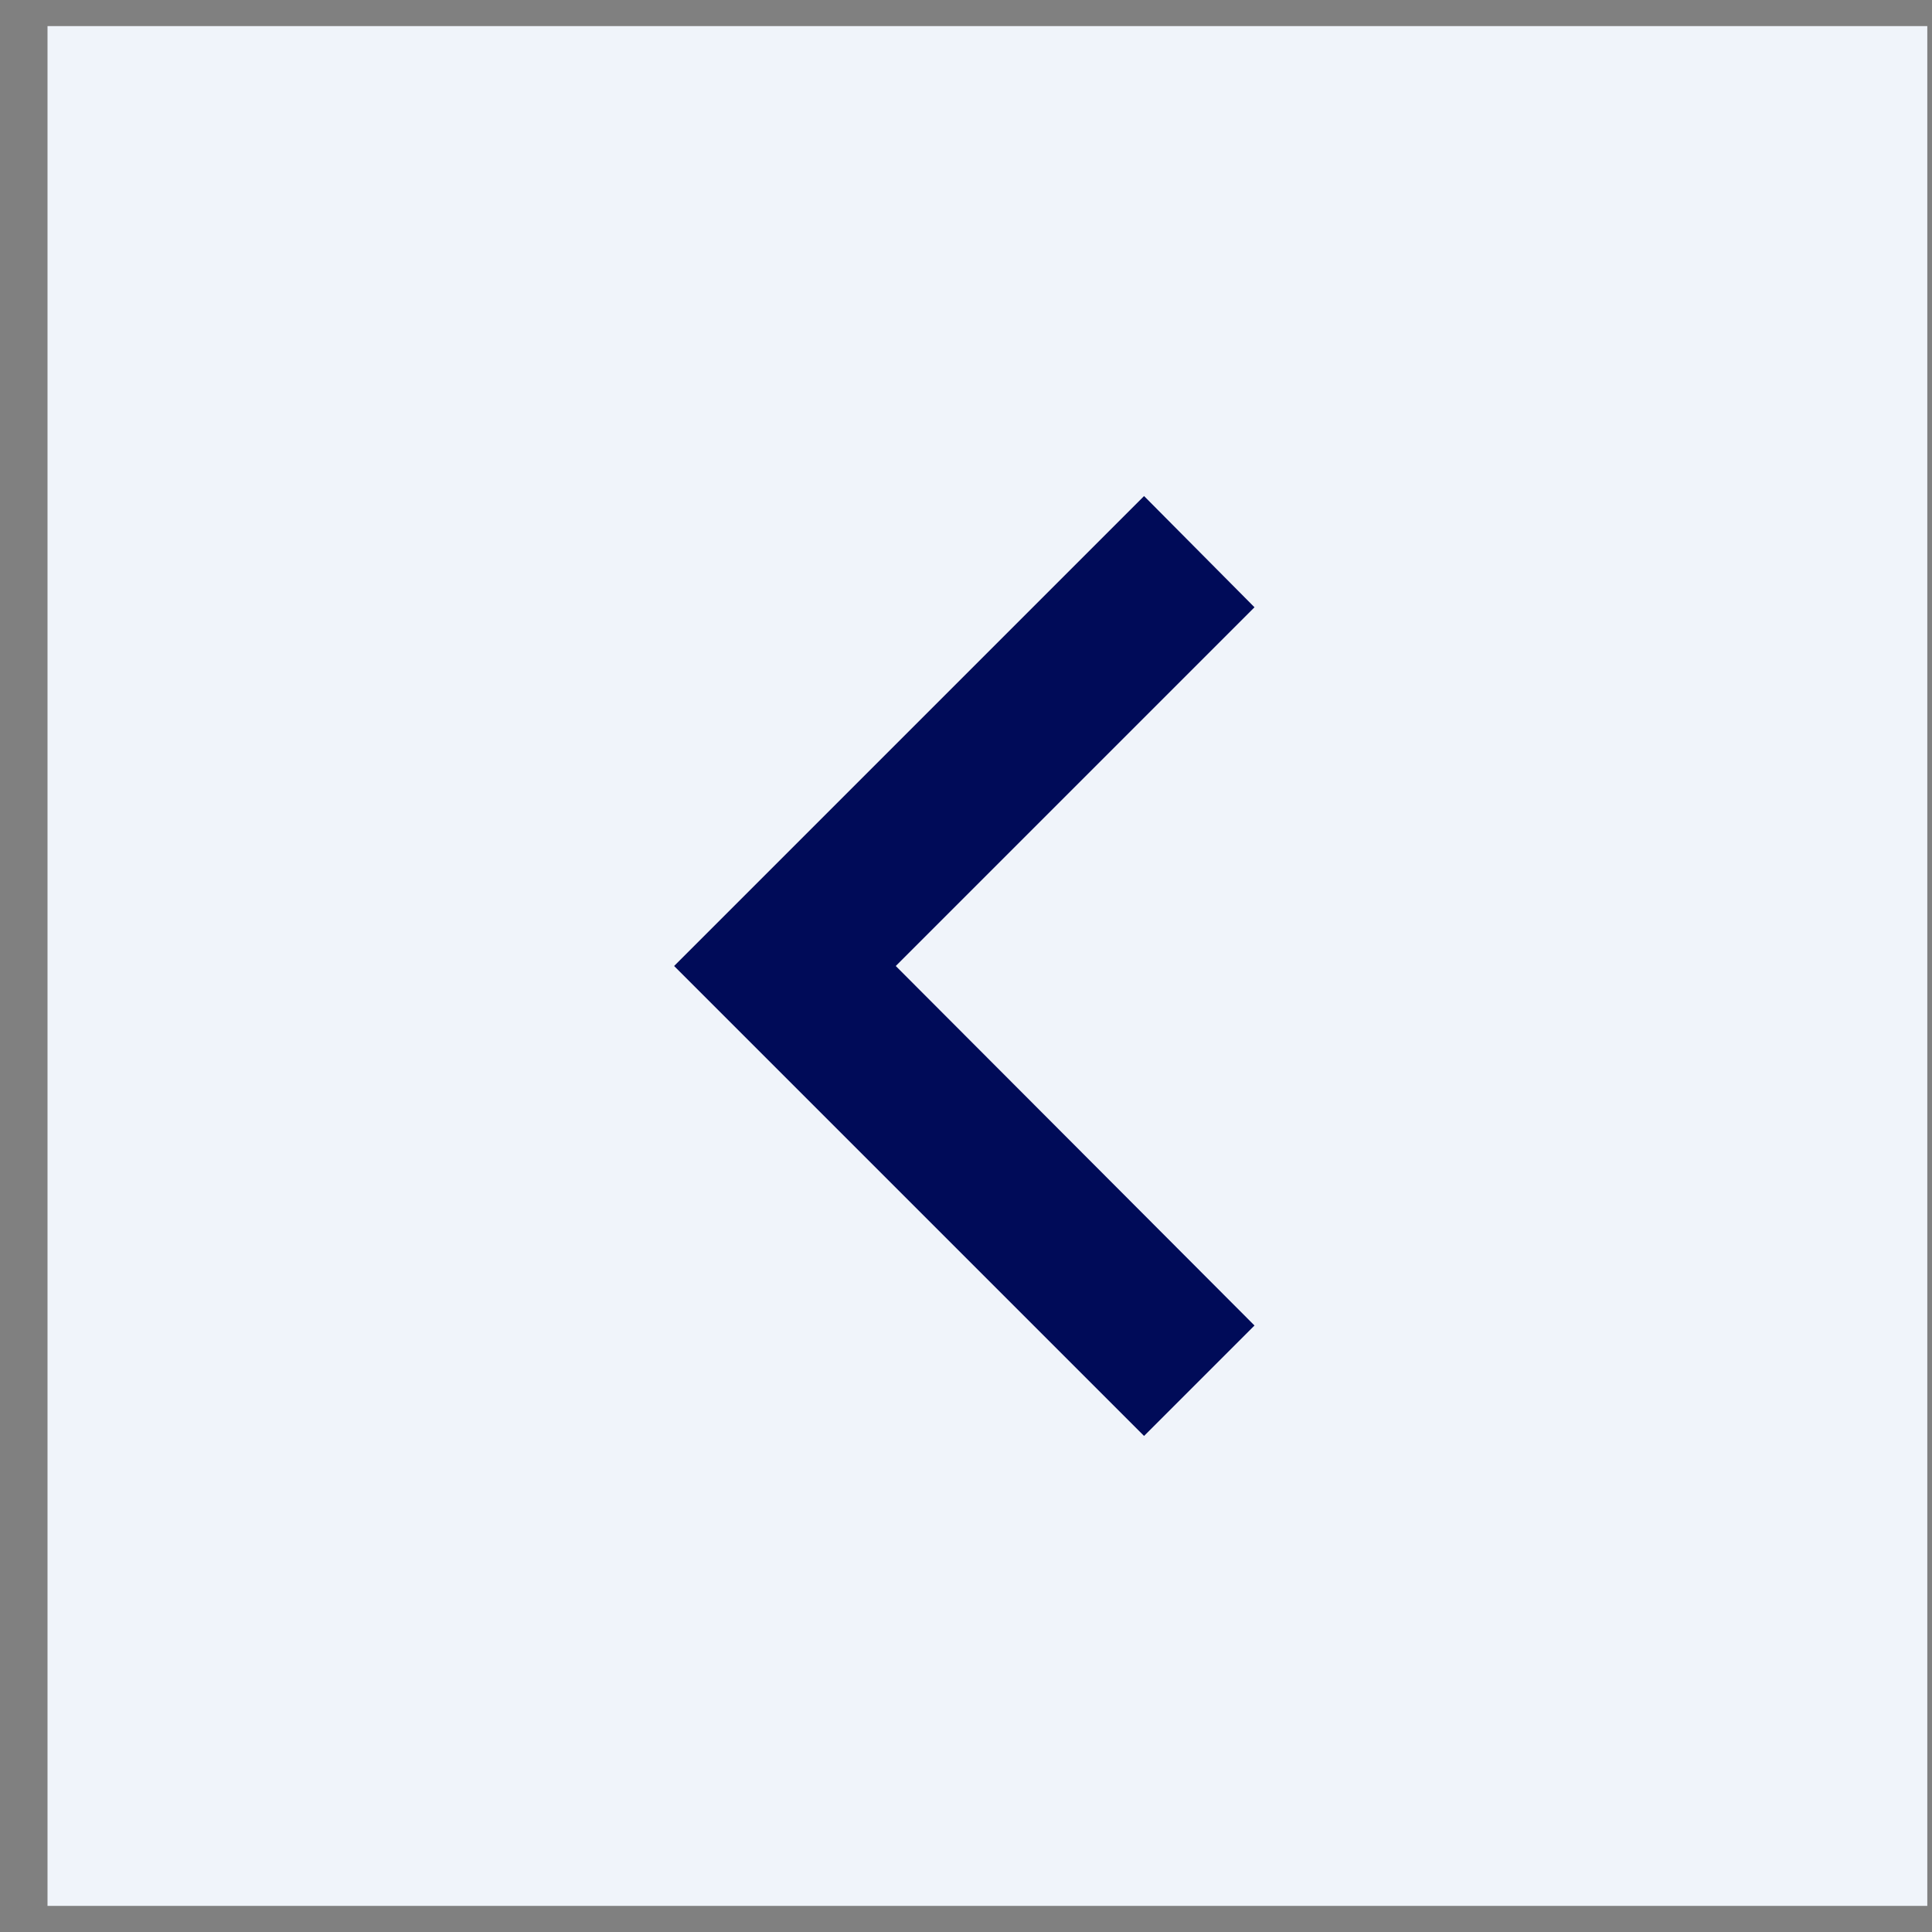
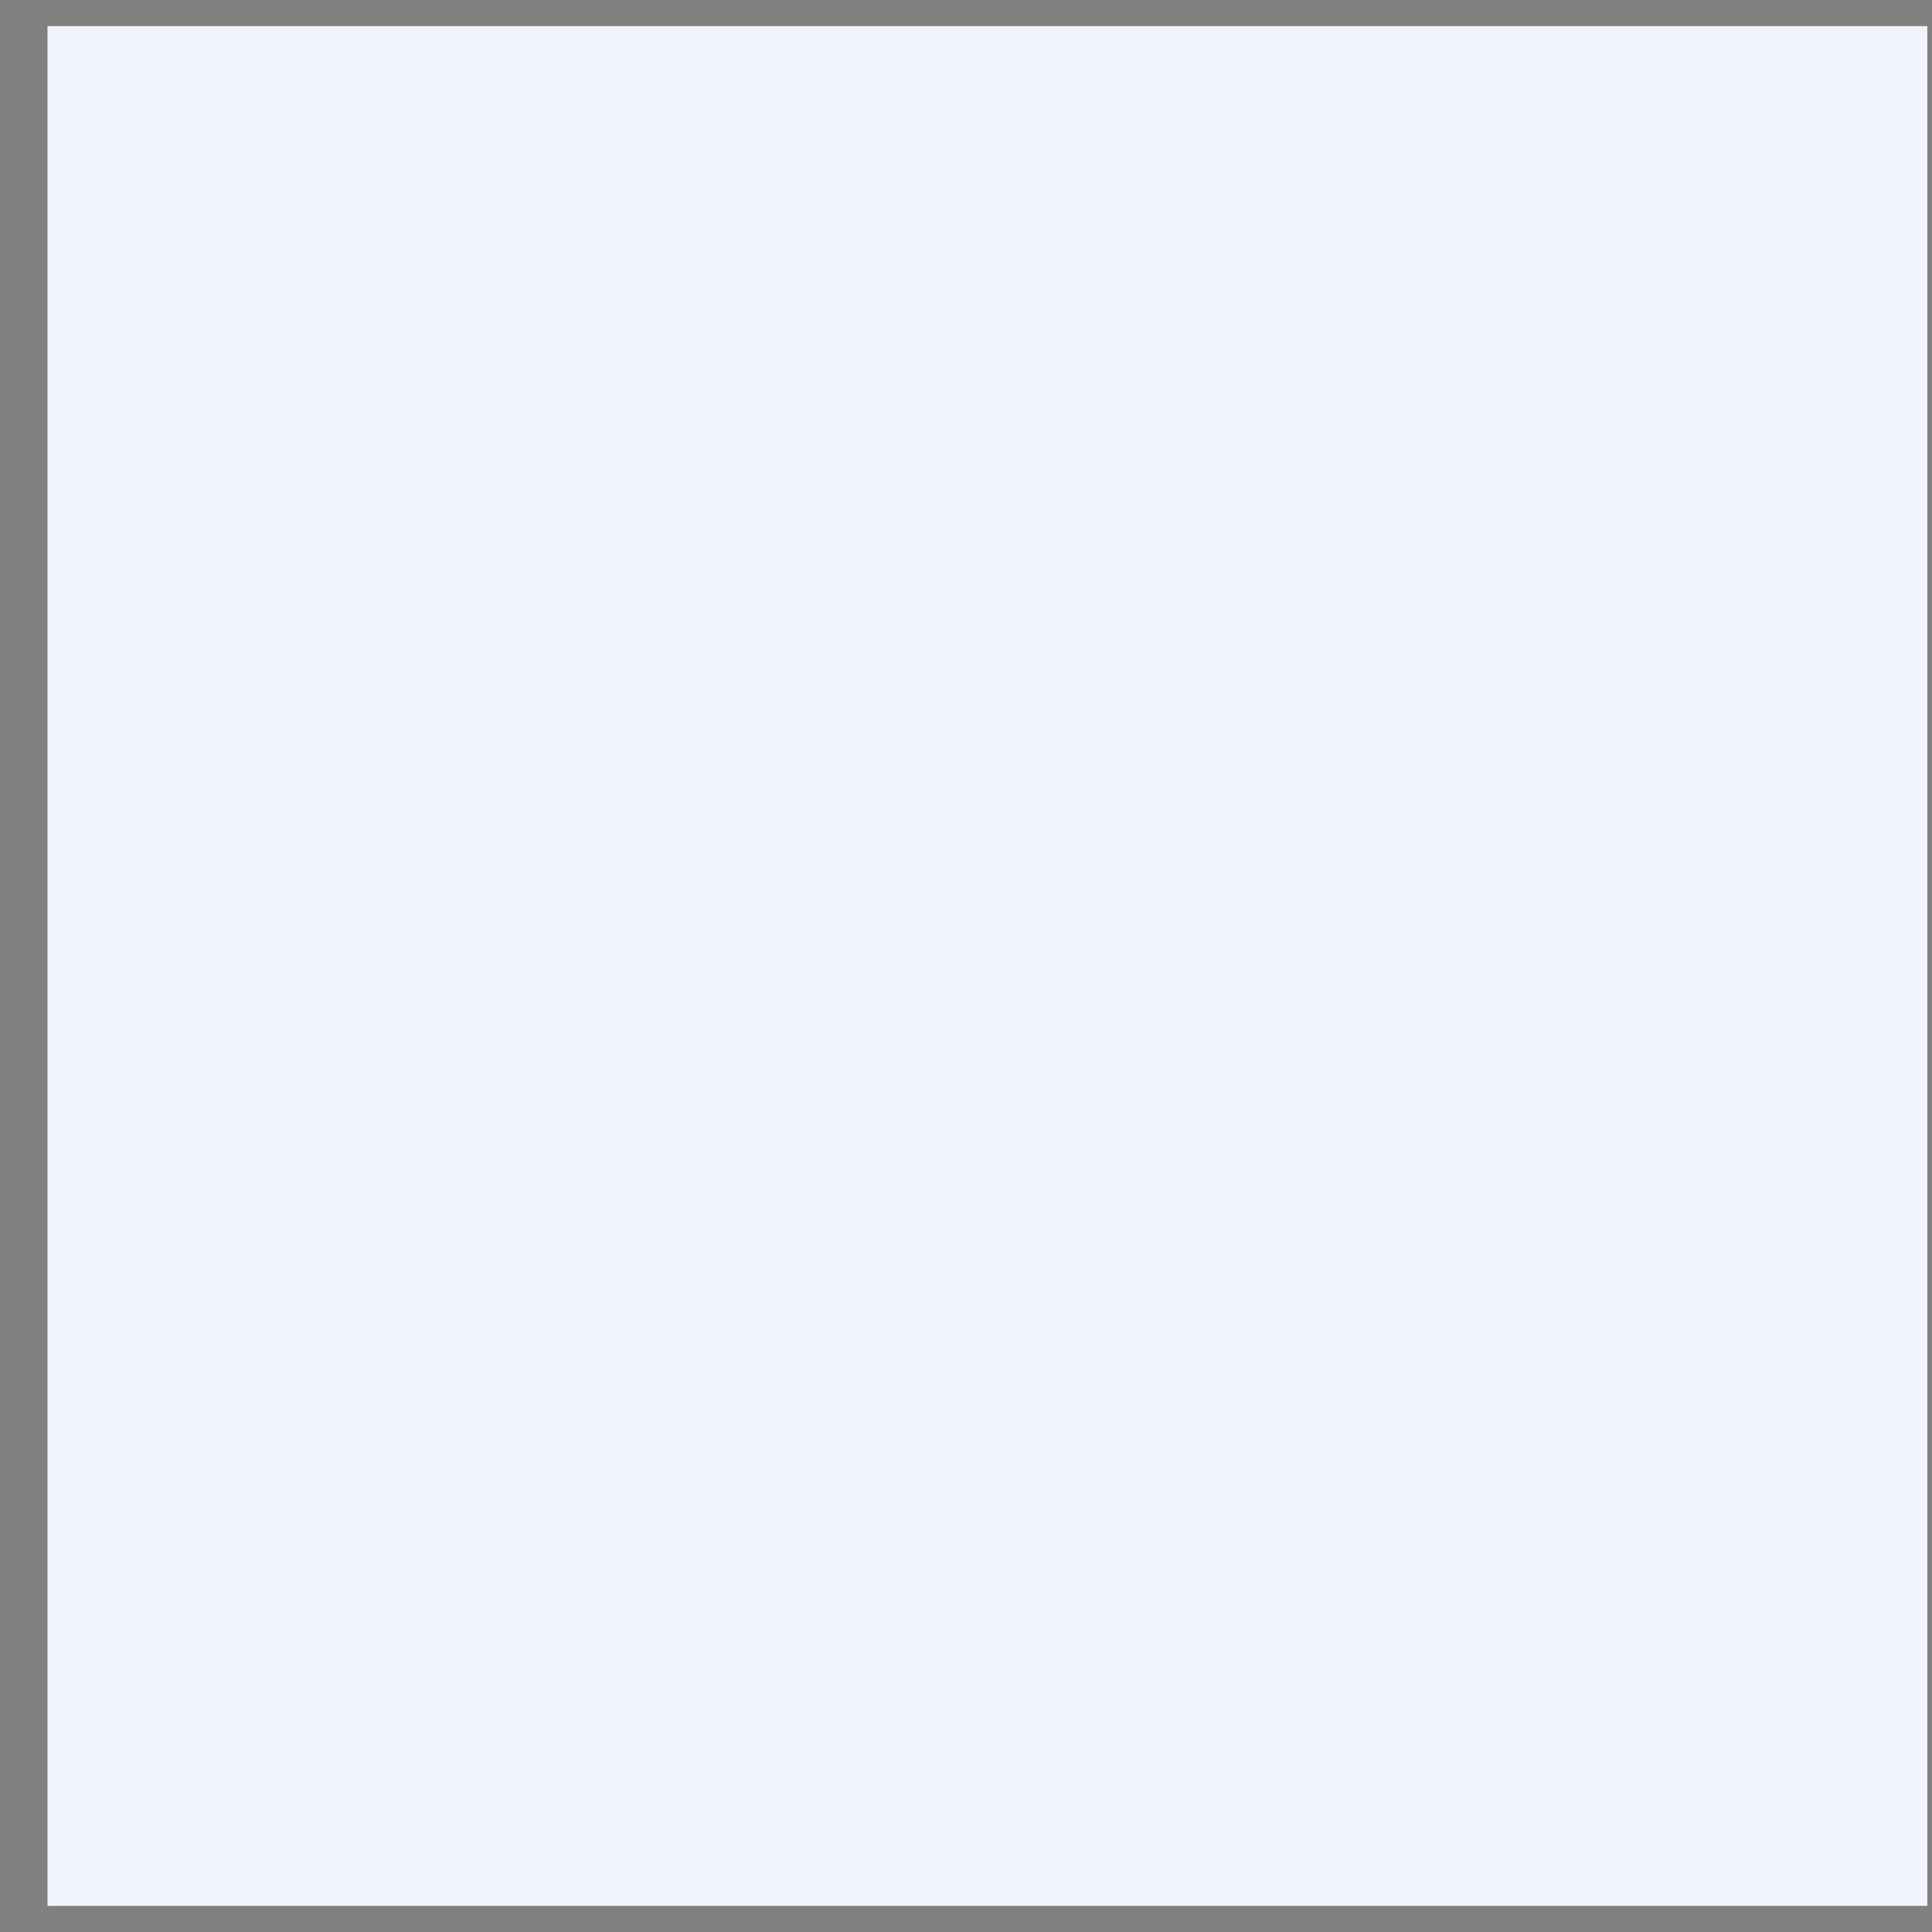
<svg xmlns="http://www.w3.org/2000/svg" width="37" height="37" viewBox="0 0 37 37" fill="none">
  <rect x="0" y="0" width="37" height="37" fill="#808080" stroke="none" />
  <rect width="36" height="36" transform="translate(36.91 36.5) rotate(-180)" fill="#F0F4FA" />
-   <path d="M24.025 11.63L17.155 18.5L24.025 25.385L21.91 27.5L12.91 18.5L21.91 9.5L24.025 11.63Z" fill="#000B58" />
</svg>